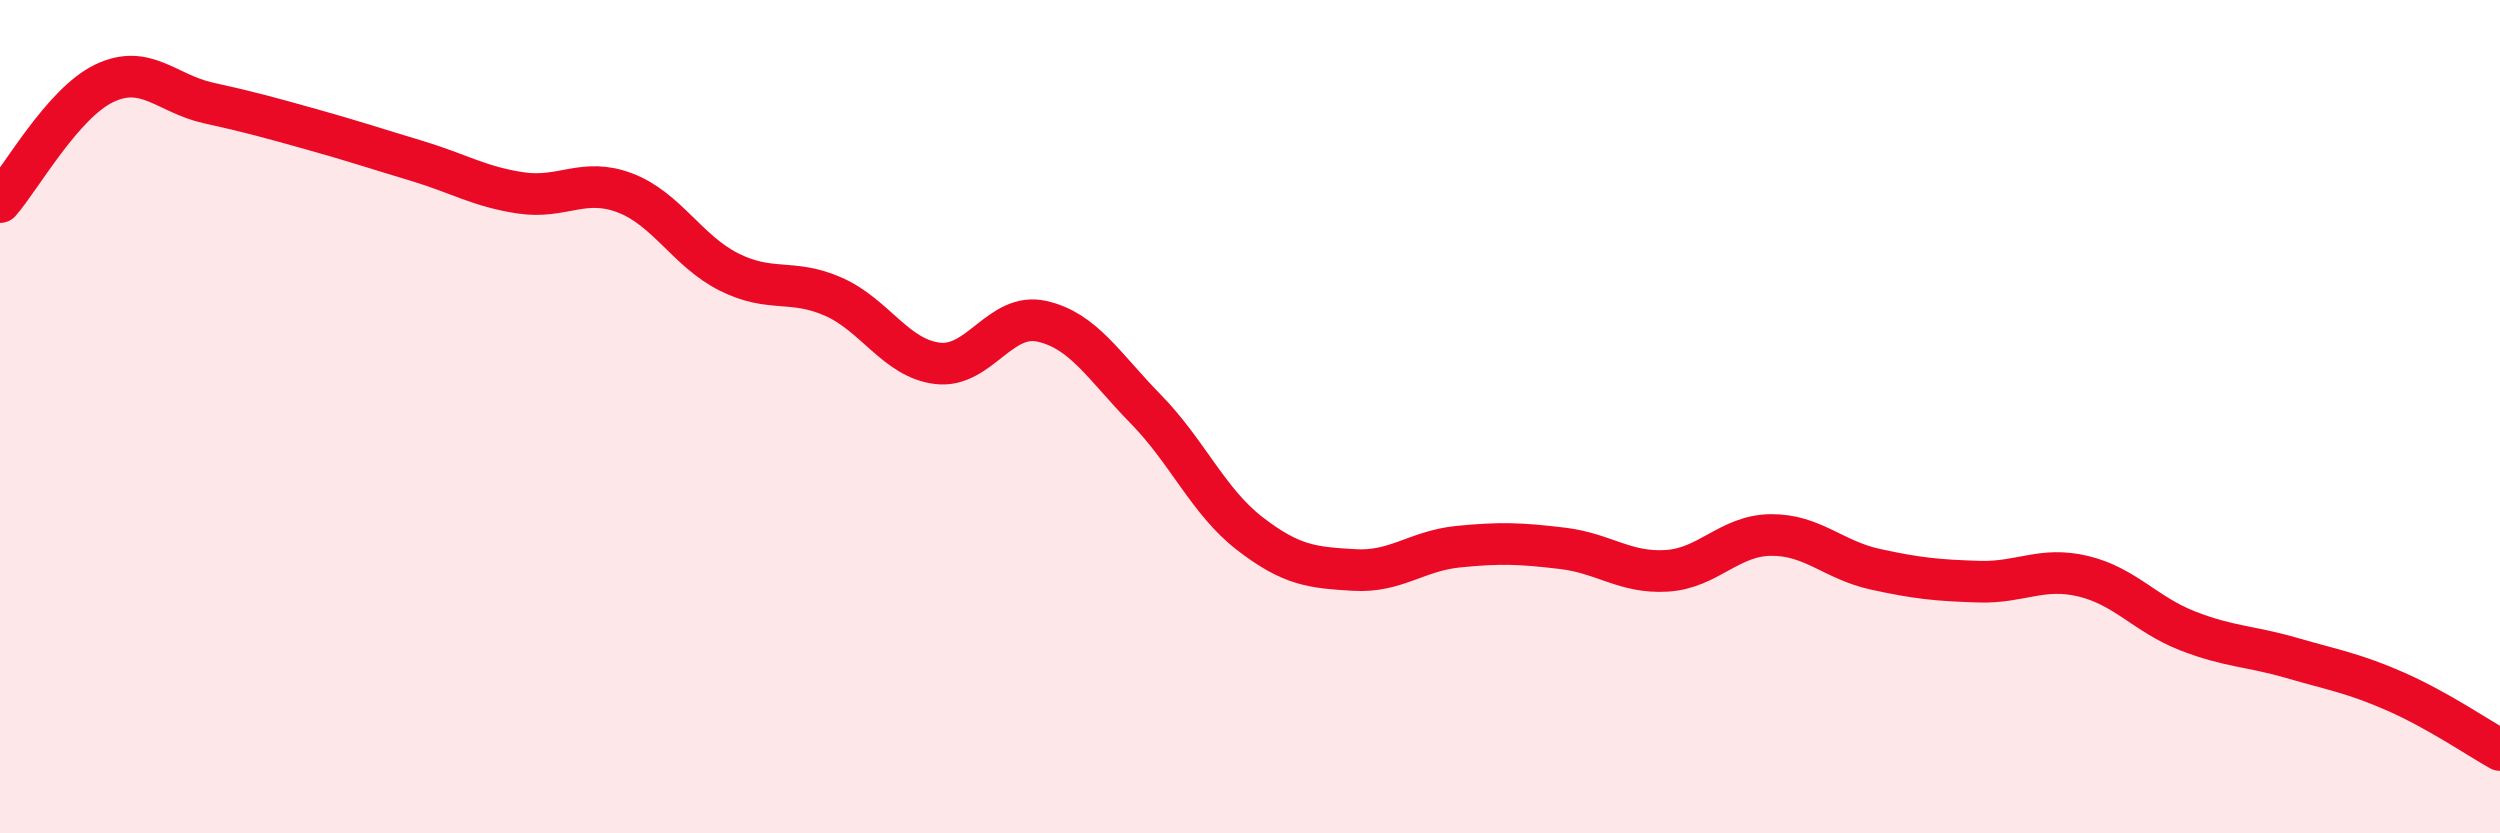
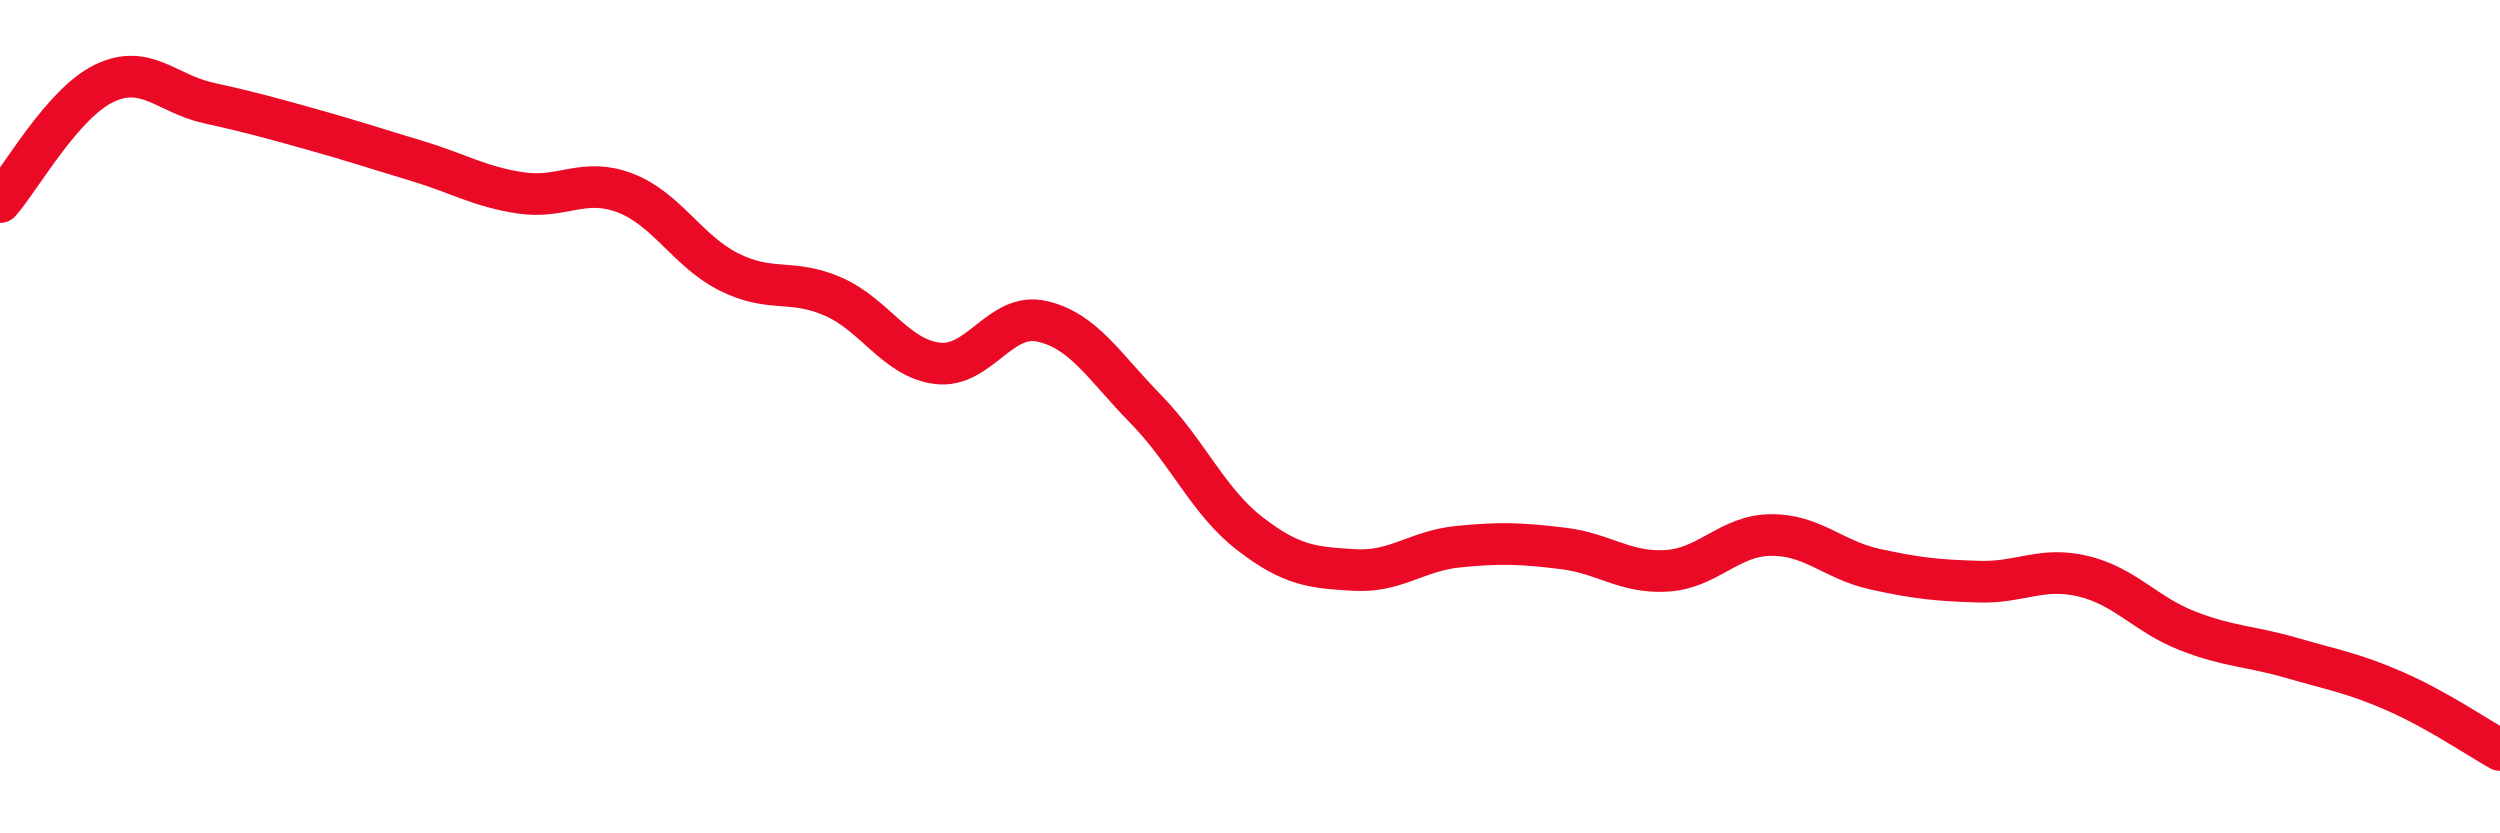
<svg xmlns="http://www.w3.org/2000/svg" width="60" height="20" viewBox="0 0 60 20">
-   <path d="M 0,4.85 C 0.5,4.28 1.5,2.48 2.5,2 C 3.5,1.52 4,2.25 5,2.47 C 6,2.69 6.5,2.83 7.5,3.11 C 8.5,3.39 9,3.56 10,3.86 C 11,4.16 11.5,4.48 12.5,4.63 C 13.5,4.78 14,4.25 15,4.63 C 16,5.01 16.5,6.03 17.5,6.53 C 18.5,7.03 19,6.68 20,7.12 C 21,7.56 21.5,8.6 22.5,8.72 C 23.5,8.84 24,7.49 25,7.71 C 26,7.93 26.5,8.8 27.5,9.82 C 28.5,10.84 29,12.04 30,12.81 C 31,13.58 31.5,13.62 32.5,13.68 C 33.5,13.74 34,13.22 35,13.12 C 36,13.02 36.5,13.04 37.5,13.16 C 38.5,13.28 39,13.76 40,13.7 C 41,13.64 41.5,12.85 42.5,12.84 C 43.5,12.83 44,13.44 45,13.66 C 46,13.88 46.5,13.93 47.5,13.96 C 48.5,13.99 49,13.59 50,13.83 C 51,14.07 51.5,14.75 52.5,15.14 C 53.5,15.53 54,15.5 55,15.79 C 56,16.08 56.5,16.16 57.5,16.6 C 58.5,17.04 59.5,17.72 60,18L60 20L0 20Z" fill="#EB0A25" opacity="0.1" stroke-linecap="round" stroke-linejoin="round" />
  <path d="M 0,4.85 C 0.5,4.28 1.5,2.48 2.5,2 C 3.5,1.52 4,2.25 5,2.47 C 6,2.69 6.5,2.83 7.5,3.11 C 8.5,3.39 9,3.56 10,3.86 C 11,4.16 11.5,4.48 12.5,4.63 C 13.5,4.78 14,4.25 15,4.63 C 16,5.01 16.5,6.03 17.5,6.53 C 18.5,7.03 19,6.68 20,7.12 C 21,7.56 21.5,8.6 22.5,8.72 C 23.5,8.84 24,7.49 25,7.71 C 26,7.93 26.5,8.8 27.5,9.82 C 28.5,10.84 29,12.04 30,12.81 C 31,13.58 31.5,13.62 32.5,13.68 C 33.5,13.74 34,13.22 35,13.12 C 36,13.02 36.5,13.04 37.5,13.16 C 38.5,13.28 39,13.76 40,13.7 C 41,13.64 41.5,12.85 42.5,12.84 C 43.5,12.83 44,13.44 45,13.66 C 46,13.88 46.5,13.93 47.5,13.96 C 48.5,13.99 49,13.59 50,13.83 C 51,14.07 51.5,14.75 52.5,15.14 C 53.5,15.53 54,15.5 55,15.79 C 56,16.08 56.5,16.16 57.5,16.6 C 58.5,17.04 59.5,17.72 60,18" stroke="#EB0A25" stroke-width="1" fill="none" stroke-linecap="round" stroke-linejoin="round" />
</svg>